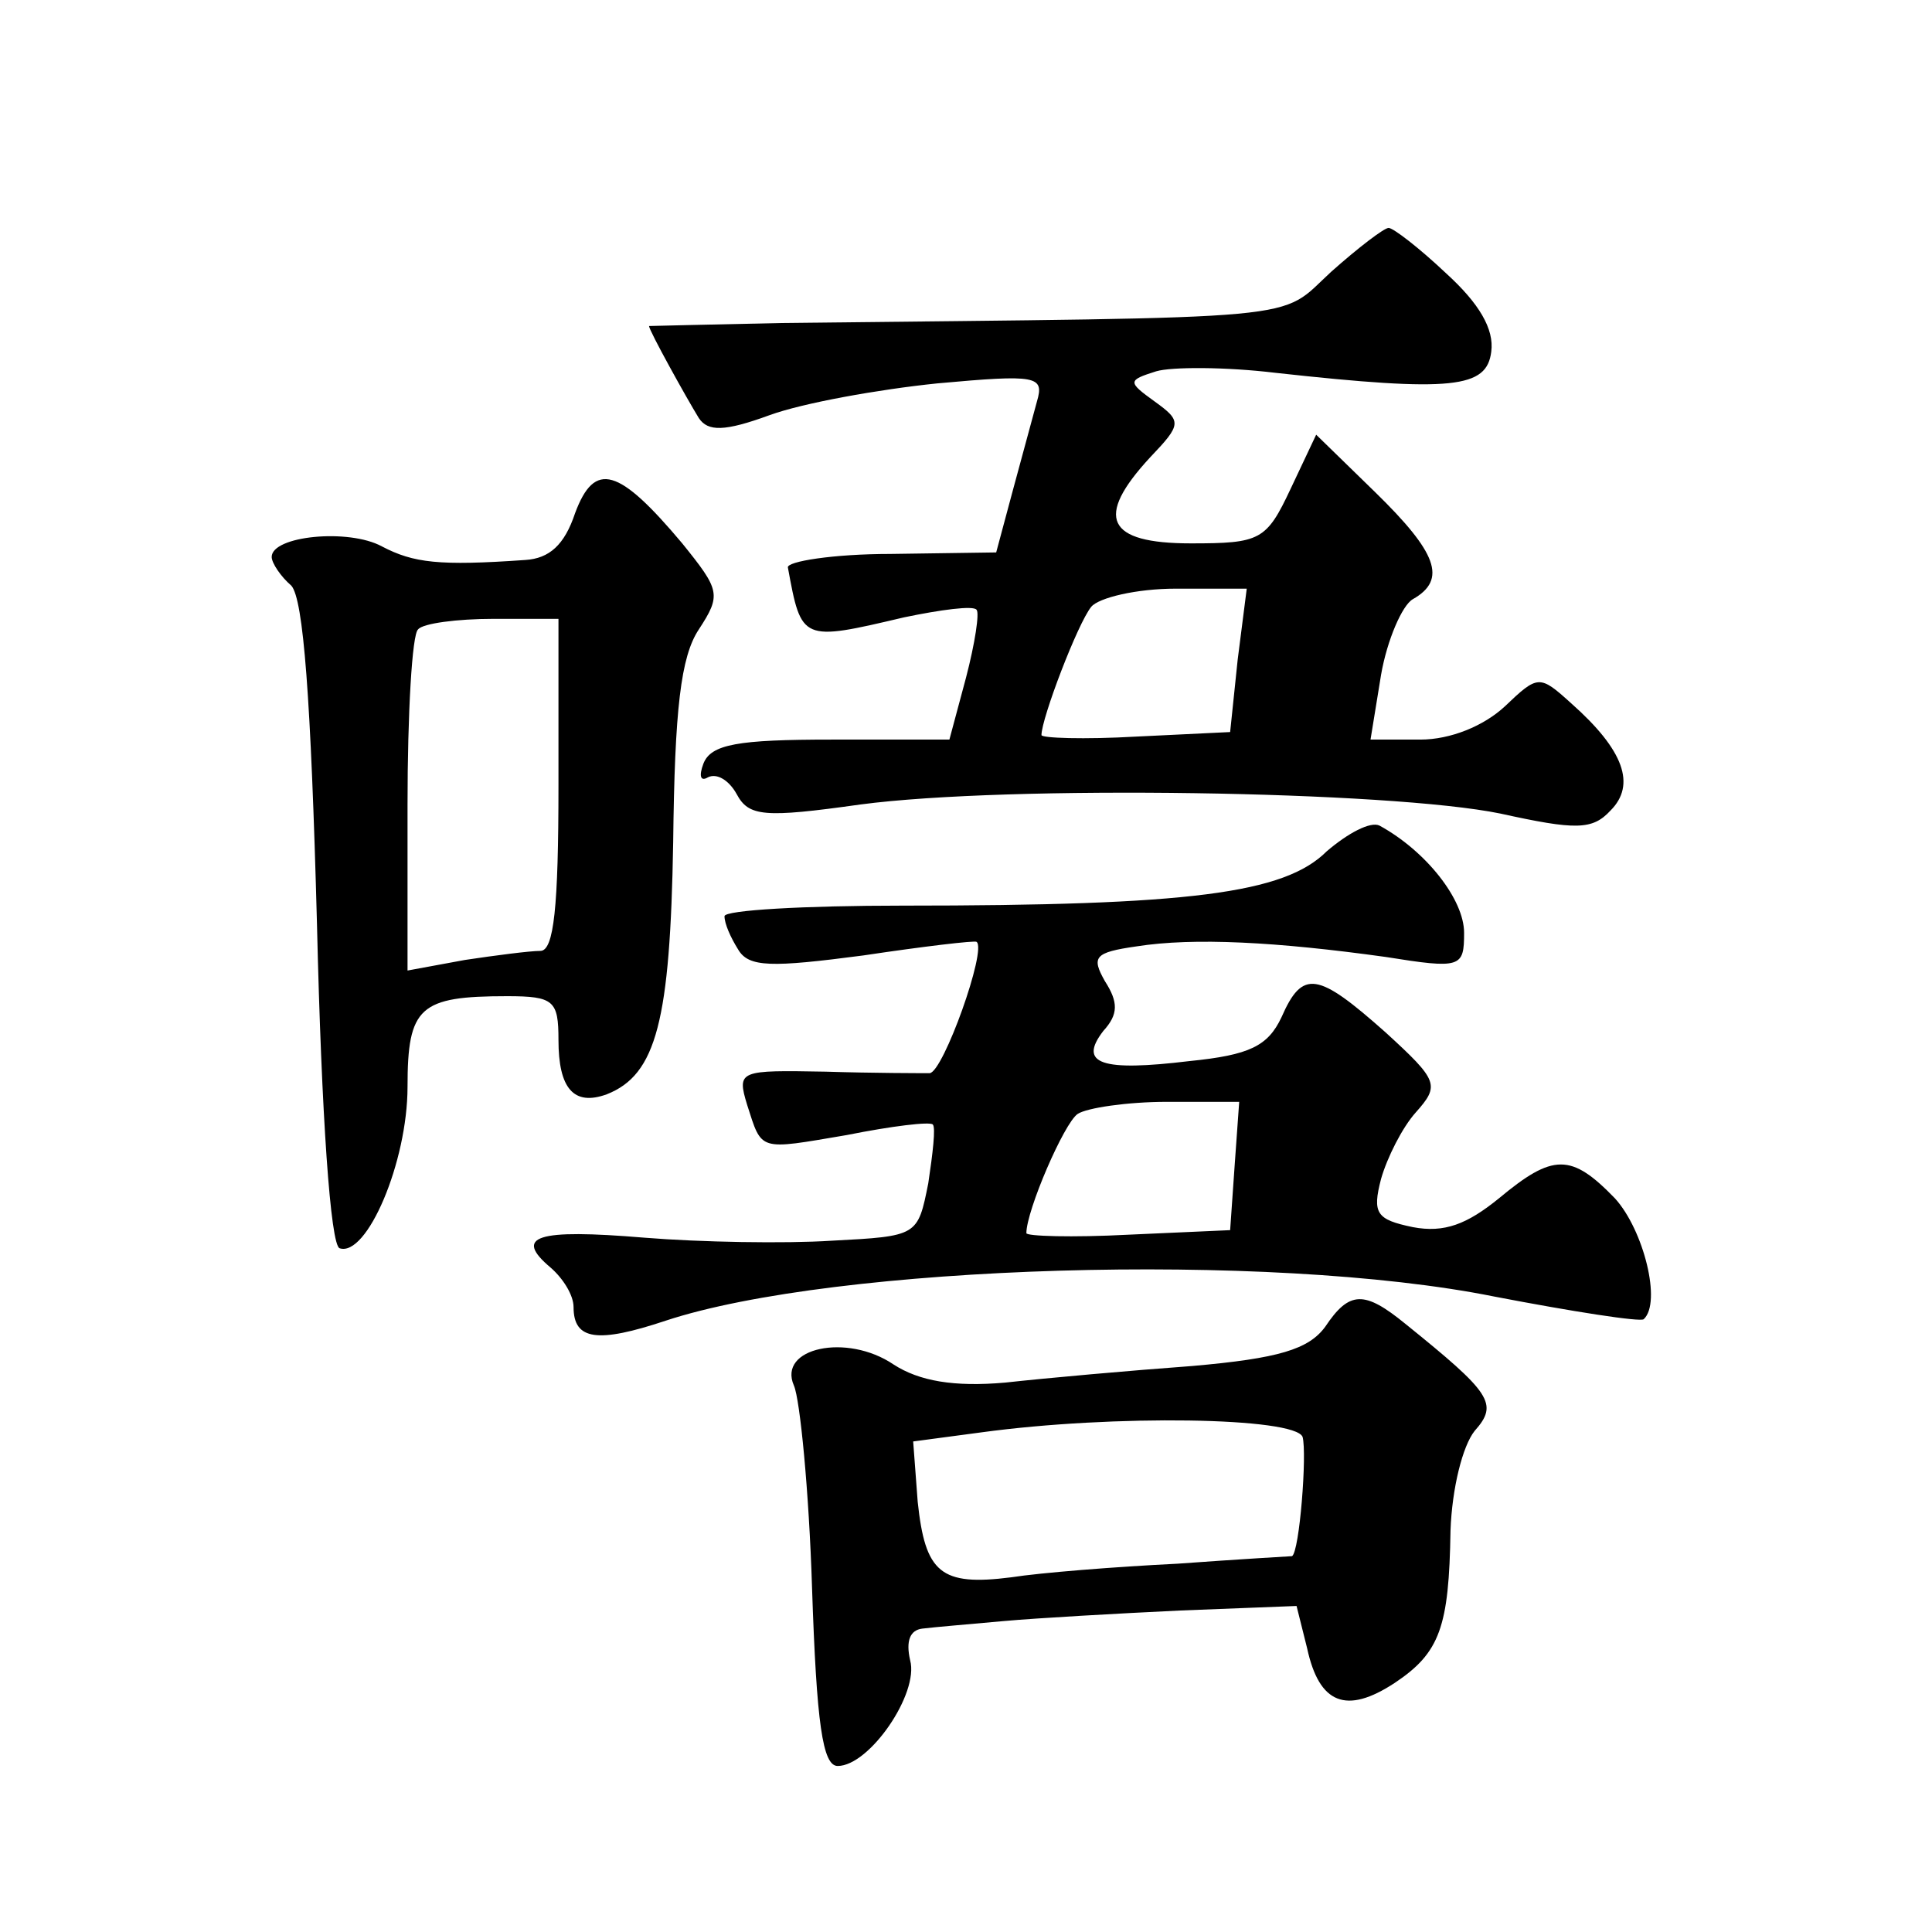
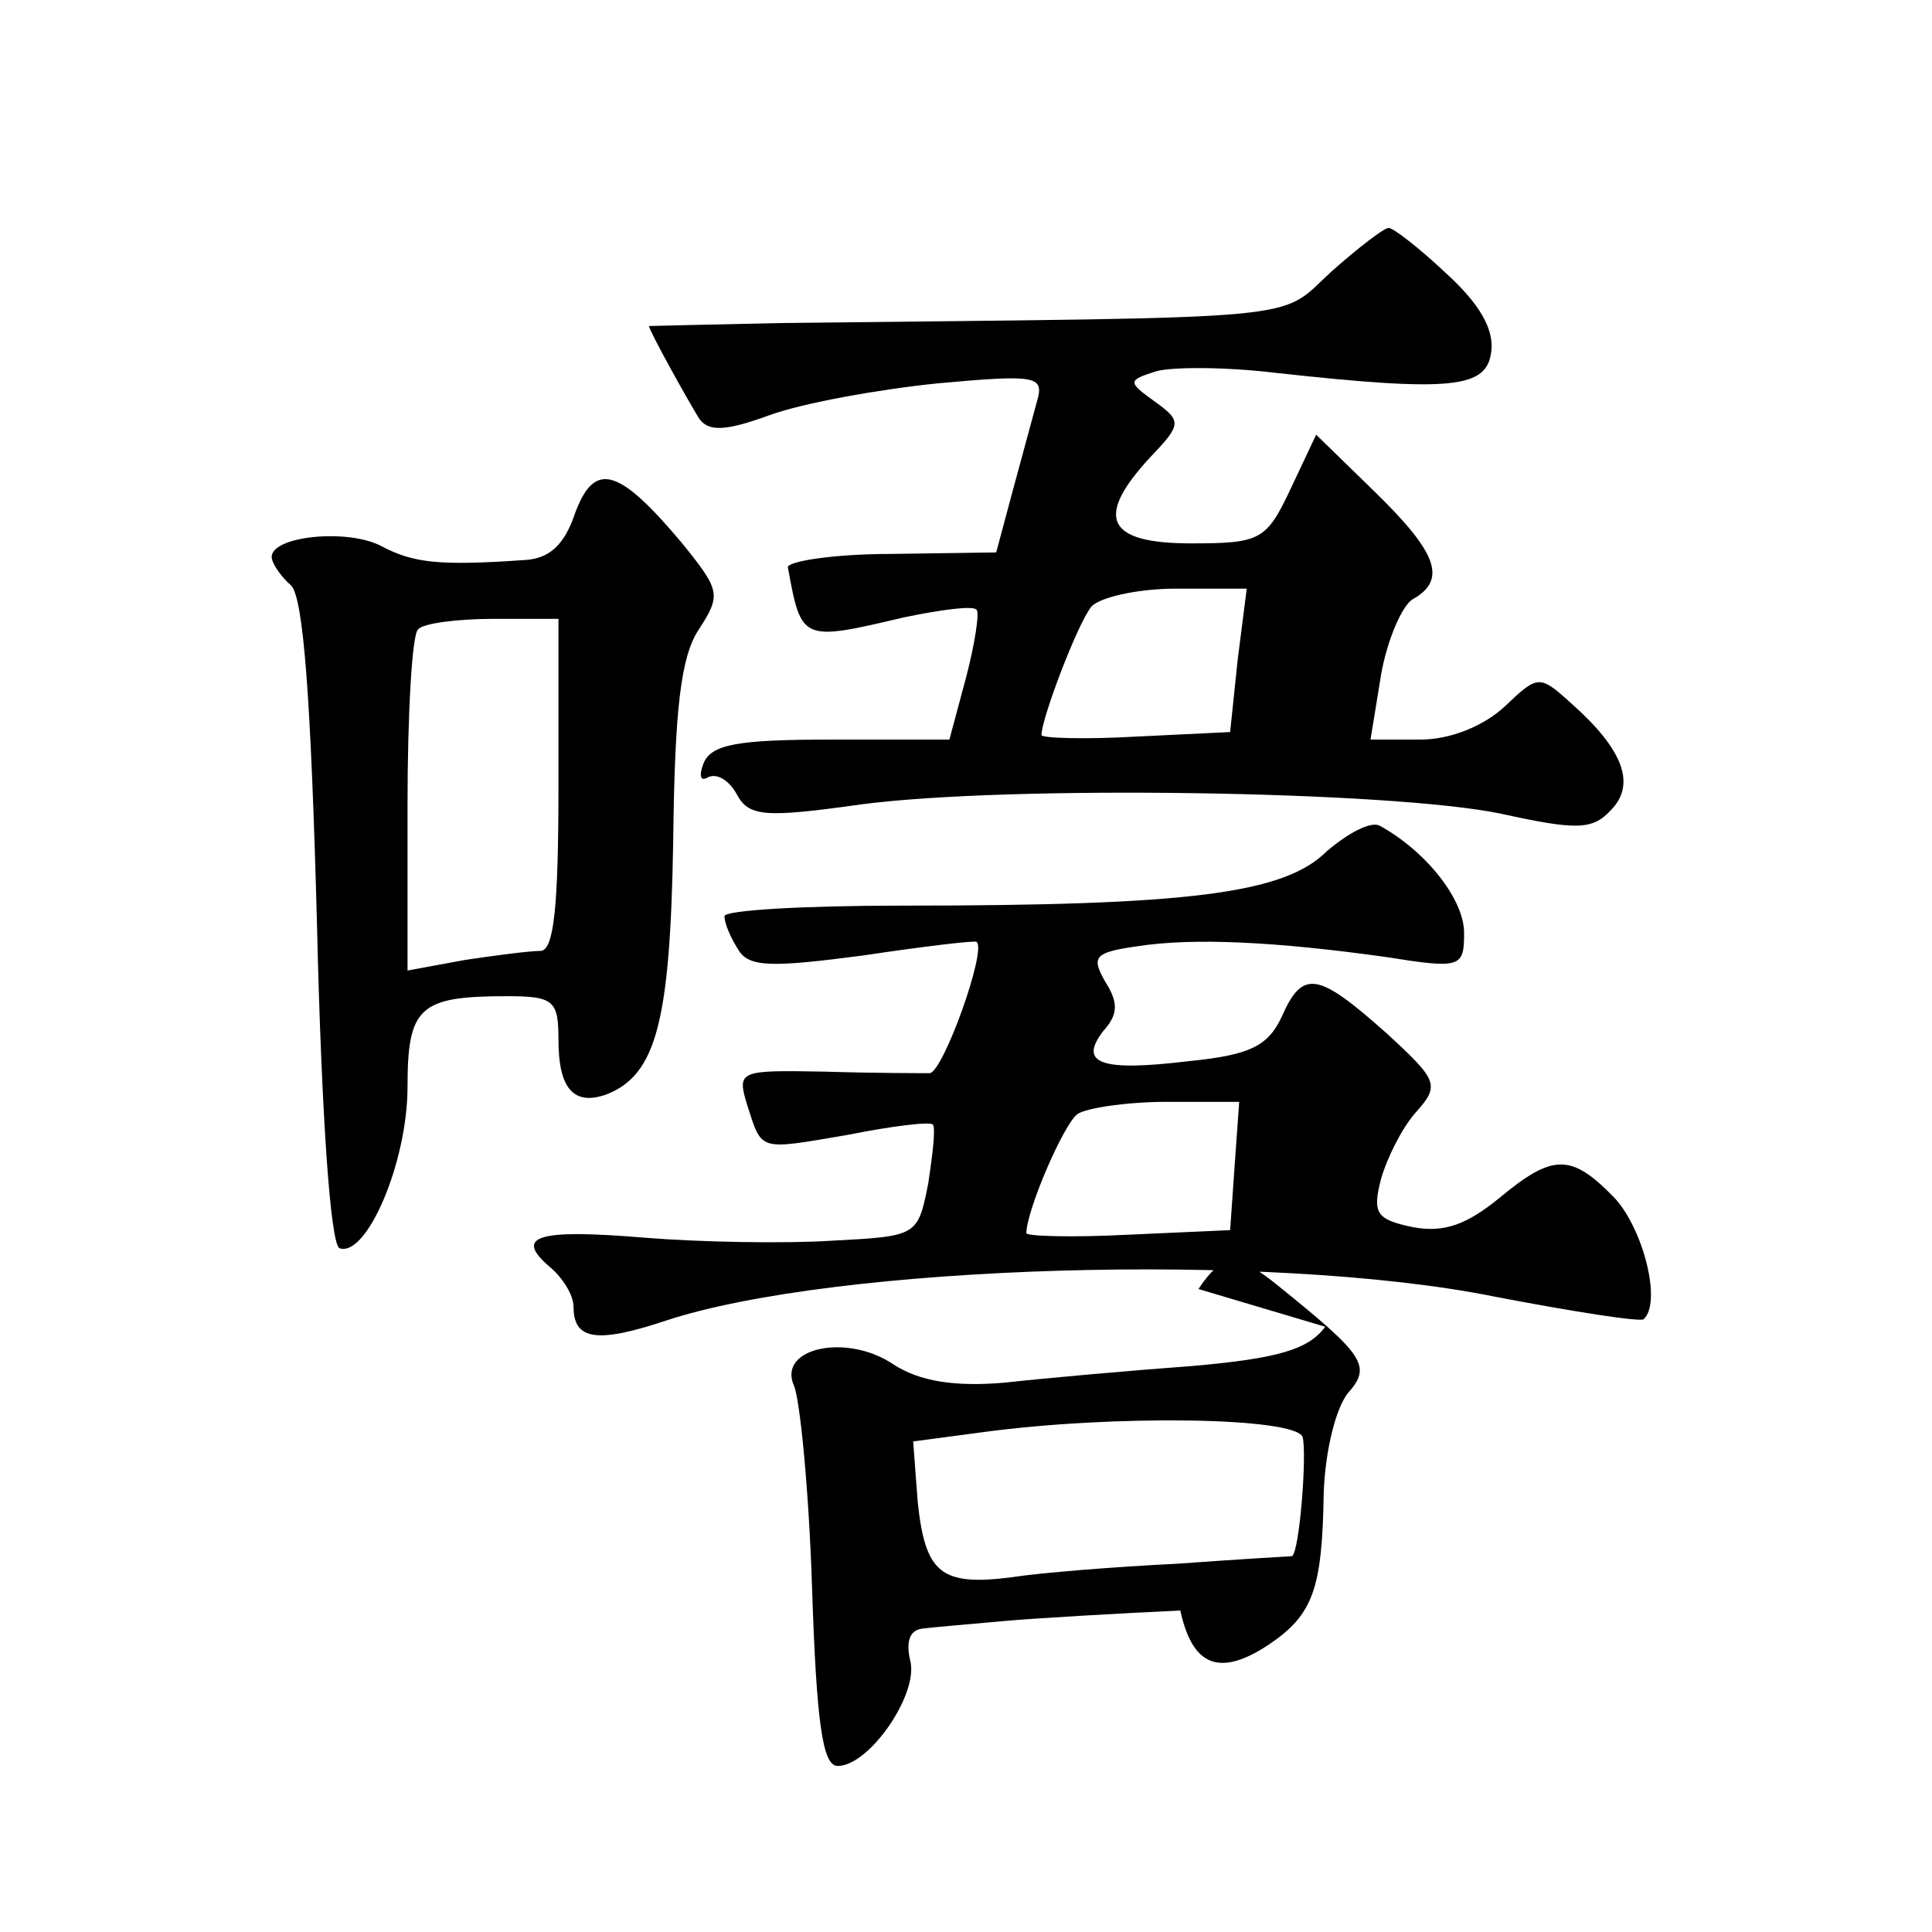
<svg xmlns="http://www.w3.org/2000/svg" version="1.0" width="128pt" height="128pt" viewBox="0 0 128 128" preserveAspectRatio="xMidYMid meet">
  <g transform="translate(0,128) scale(0.1,-0.1)" fill="#0" stroke="none">
-     <path d="M882 1100 c-36 -33 -8 -30 -364 -34 -49 -1 -88 -2 -88 -2 0 -3 25 -48 33 -61 6 -9 17 -9 47 2 22 8 72 17 111 21 66 6 71 5 66 -12 -3 -11 -10 -37 -16 -59 l-11 -41 -70 -1 c-38 0 -69 -5 -68 -9 9 -49 9 -49 77 -33 24 5 46 8 48 5 2 -2 -1 -22 -7 -45 l-11 -41 -78 0 c-62 0 -80 -3 -85 -16 -3 -8 -2 -12 3 -9 6 3 14 -2 19 -11 8 -15 18 -16 82 -7 98 13 351 9 424 -6 50 -11 61 -11 73 2 17 17 9 40 -26 71 -21 19 -22 19 -44 -2 -14 -13 -36 -22 -56 -22 l-33 0 7 43 c4 23 14 46 21 50 23 13 16 31 -25 71 l-39 38 -17 -36 c-16 -34 -20 -36 -66 -36 -56 0 -64 17 -27 57 21 22 21 24 3 37 -18 13 -18 14 1 20 10 3 46 3 79 -1 118 -13 140 -10 143 14 2 15 -8 32 -30 52 -18 17 -35 30 -38 30 -3 0 -20 -13 -38 -29z m-62 -257 l-5 -48 -62 -3 c-35 -2 -63 -1 -63 1 0 11 24 74 33 85 5 6 30 12 56 12 l47 0 -6 -47z M381 940 c-7 -21 -17 -30 -33 -31 -57 -4 -74 -2 -95 9 -22 12 -73 7 -73 -7 0 -4 6 -13 13 -19 8 -9 13 -74 17 -224 3 -128 9 -213 15 -215 18 -6 45 57 45 107 0 53 8 60 66 60 31 0 34 -3 34 -29 0 -32 10 -44 32 -36 33 13 42 49 44 167 1 88 5 123 17 141 15 23 14 26 -11 57 -42 50 -58 55 -71 20z m-11 -180 c0 -81 -3 -110 -12 -110 -7 0 -30 -3 -50 -6 l-38 -7 0 110 c0 60 3 113 7 116 3 4 26 7 50 7 l43 0 0 -110z M879 716 c-28 -28 -91 -36 -281 -36 -65 0 -118 -3 -118 -7 0 -5 4 -14 9 -22 7 -12 22 -12 83 -4 40 6 74 10 75 9 7 -5 -22 -86 -31 -87 -6 0 -37 0 -69 1 -57 1 -59 1 -52 -22 10 -31 7 -30 66 -20 30 6 55 9 57 7 2 -2 0 -19 -3 -39 -7 -35 -7 -35 -64 -38 -31 -2 -87 -1 -124 2 -72 6 -87 1 -62 -20 8 -7 15 -18 15 -26 0 -22 16 -24 61 -9 112 37 400 46 549 16 52 -10 97 -17 99 -15 12 11 0 59 -19 80 -29 30 -41 30 -77 0 -21 -17 -36 -23 -57 -19 -24 5 -27 9 -21 32 4 14 14 34 23 44 16 18 15 21 -20 53 -45 40 -55 42 -69 10 -9 -19 -21 -25 -61 -29 -58 -7 -74 -2 -57 20 10 11 10 19 1 33 -9 16 -7 19 21 23 38 6 93 3 165 -7 50 -8 52 -7 52 16 0 22 -25 54 -56 71 -6 3 -21 -5 -35 -17z m-61 -208 l-3 -43 -67 -3 c-38 -2 -68 -1 -68 1 0 15 25 73 34 79 6 4 33 8 59 8 l48 0 -3 -42z M878 401 c-11 -15 -31 -21 -88 -26 -41 -3 -97 -8 -124 -11 -34 -3 -57 1 -74 12 -31 21 -77 11 -66 -14 4 -9 10 -70 12 -134 3 -90 7 -118 17 -118 21 0 54 48 48 70 -3 13 0 20 8 21 8 1 32 3 54 5 22 2 75 5 117 7 l77 3 7 -28 c8 -37 26 -44 58 -23 30 20 36 37 37 101 1 28 8 56 16 66 16 18 11 25 -46 71 -27 22 -37 22 -53 -2z m-15 -73 c3 -11 -2 -76 -7 -79 0 0 -35 -2 -76 -5 -41 -2 -91 -6 -110 -9 -47 -6 -57 3 -62 50 l-3 40 45 6 c88 12 208 10 213 -3z" />
+     <path d="M882 1100 c-36 -33 -8 -30 -364 -34 -49 -1 -88 -2 -88 -2 0 -3 25 -48 33 -61 6 -9 17 -9 47 2 22 8 72 17 111 21 66 6 71 5 66 -12 -3 -11 -10 -37 -16 -59 l-11 -41 -70 -1 c-38 0 -69 -5 -68 -9 9 -49 9 -49 77 -33 24 5 46 8 48 5 2 -2 -1 -22 -7 -45 l-11 -41 -78 0 c-62 0 -80 -3 -85 -16 -3 -8 -2 -12 3 -9 6 3 14 -2 19 -11 8 -15 18 -16 82 -7 98 13 351 9 424 -6 50 -11 61 -11 73 2 17 17 9 40 -26 71 -21 19 -22 19 -44 -2 -14 -13 -36 -22 -56 -22 l-33 0 7 43 c4 23 14 46 21 50 23 13 16 31 -25 71 l-39 38 -17 -36 c-16 -34 -20 -36 -66 -36 -56 0 -64 17 -27 57 21 22 21 24 3 37 -18 13 -18 14 1 20 10 3 46 3 79 -1 118 -13 140 -10 143 14 2 15 -8 32 -30 52 -18 17 -35 30 -38 30 -3 0 -20 -13 -38 -29z m-62 -257 l-5 -48 -62 -3 c-35 -2 -63 -1 -63 1 0 11 24 74 33 85 5 6 30 12 56 12 l47 0 -6 -47z M381 940 c-7 -21 -17 -30 -33 -31 -57 -4 -74 -2 -95 9 -22 12 -73 7 -73 -7 0 -4 6 -13 13 -19 8 -9 13 -74 17 -224 3 -128 9 -213 15 -215 18 -6 45 57 45 107 0 53 8 60 66 60 31 0 34 -3 34 -29 0 -32 10 -44 32 -36 33 13 42 49 44 167 1 88 5 123 17 141 15 23 14 26 -11 57 -42 50 -58 55 -71 20z m-11 -180 c0 -81 -3 -110 -12 -110 -7 0 -30 -3 -50 -6 l-38 -7 0 110 c0 60 3 113 7 116 3 4 26 7 50 7 l43 0 0 -110z M879 716 c-28 -28 -91 -36 -281 -36 -65 0 -118 -3 -118 -7 0 -5 4 -14 9 -22 7 -12 22 -12 83 -4 40 6 74 10 75 9 7 -5 -22 -86 -31 -87 -6 0 -37 0 -69 1 -57 1 -59 1 -52 -22 10 -31 7 -30 66 -20 30 6 55 9 57 7 2 -2 0 -19 -3 -39 -7 -35 -7 -35 -64 -38 -31 -2 -87 -1 -124 2 -72 6 -87 1 -62 -20 8 -7 15 -18 15 -26 0 -22 16 -24 61 -9 112 37 400 46 549 16 52 -10 97 -17 99 -15 12 11 0 59 -19 80 -29 30 -41 30 -77 0 -21 -17 -36 -23 -57 -19 -24 5 -27 9 -21 32 4 14 14 34 23 44 16 18 15 21 -20 53 -45 40 -55 42 -69 10 -9 -19 -21 -25 -61 -29 -58 -7 -74 -2 -57 20 10 11 10 19 1 33 -9 16 -7 19 21 23 38 6 93 3 165 -7 50 -8 52 -7 52 16 0 22 -25 54 -56 71 -6 3 -21 -5 -35 -17z m-61 -208 l-3 -43 -67 -3 c-38 -2 -68 -1 -68 1 0 15 25 73 34 79 6 4 33 8 59 8 l48 0 -3 -42z M878 401 c-11 -15 -31 -21 -88 -26 -41 -3 -97 -8 -124 -11 -34 -3 -57 1 -74 12 -31 21 -77 11 -66 -14 4 -9 10 -70 12 -134 3 -90 7 -118 17 -118 21 0 54 48 48 70 -3 13 0 20 8 21 8 1 32 3 54 5 22 2 75 5 117 7 c8 -37 26 -44 58 -23 30 20 36 37 37 101 1 28 8 56 16 66 16 18 11 25 -46 71 -27 22 -37 22 -53 -2z m-15 -73 c3 -11 -2 -76 -7 -79 0 0 -35 -2 -76 -5 -41 -2 -91 -6 -110 -9 -47 -6 -57 3 -62 50 l-3 40 45 6 c88 12 208 10 213 -3z" />
  </g>
</svg>